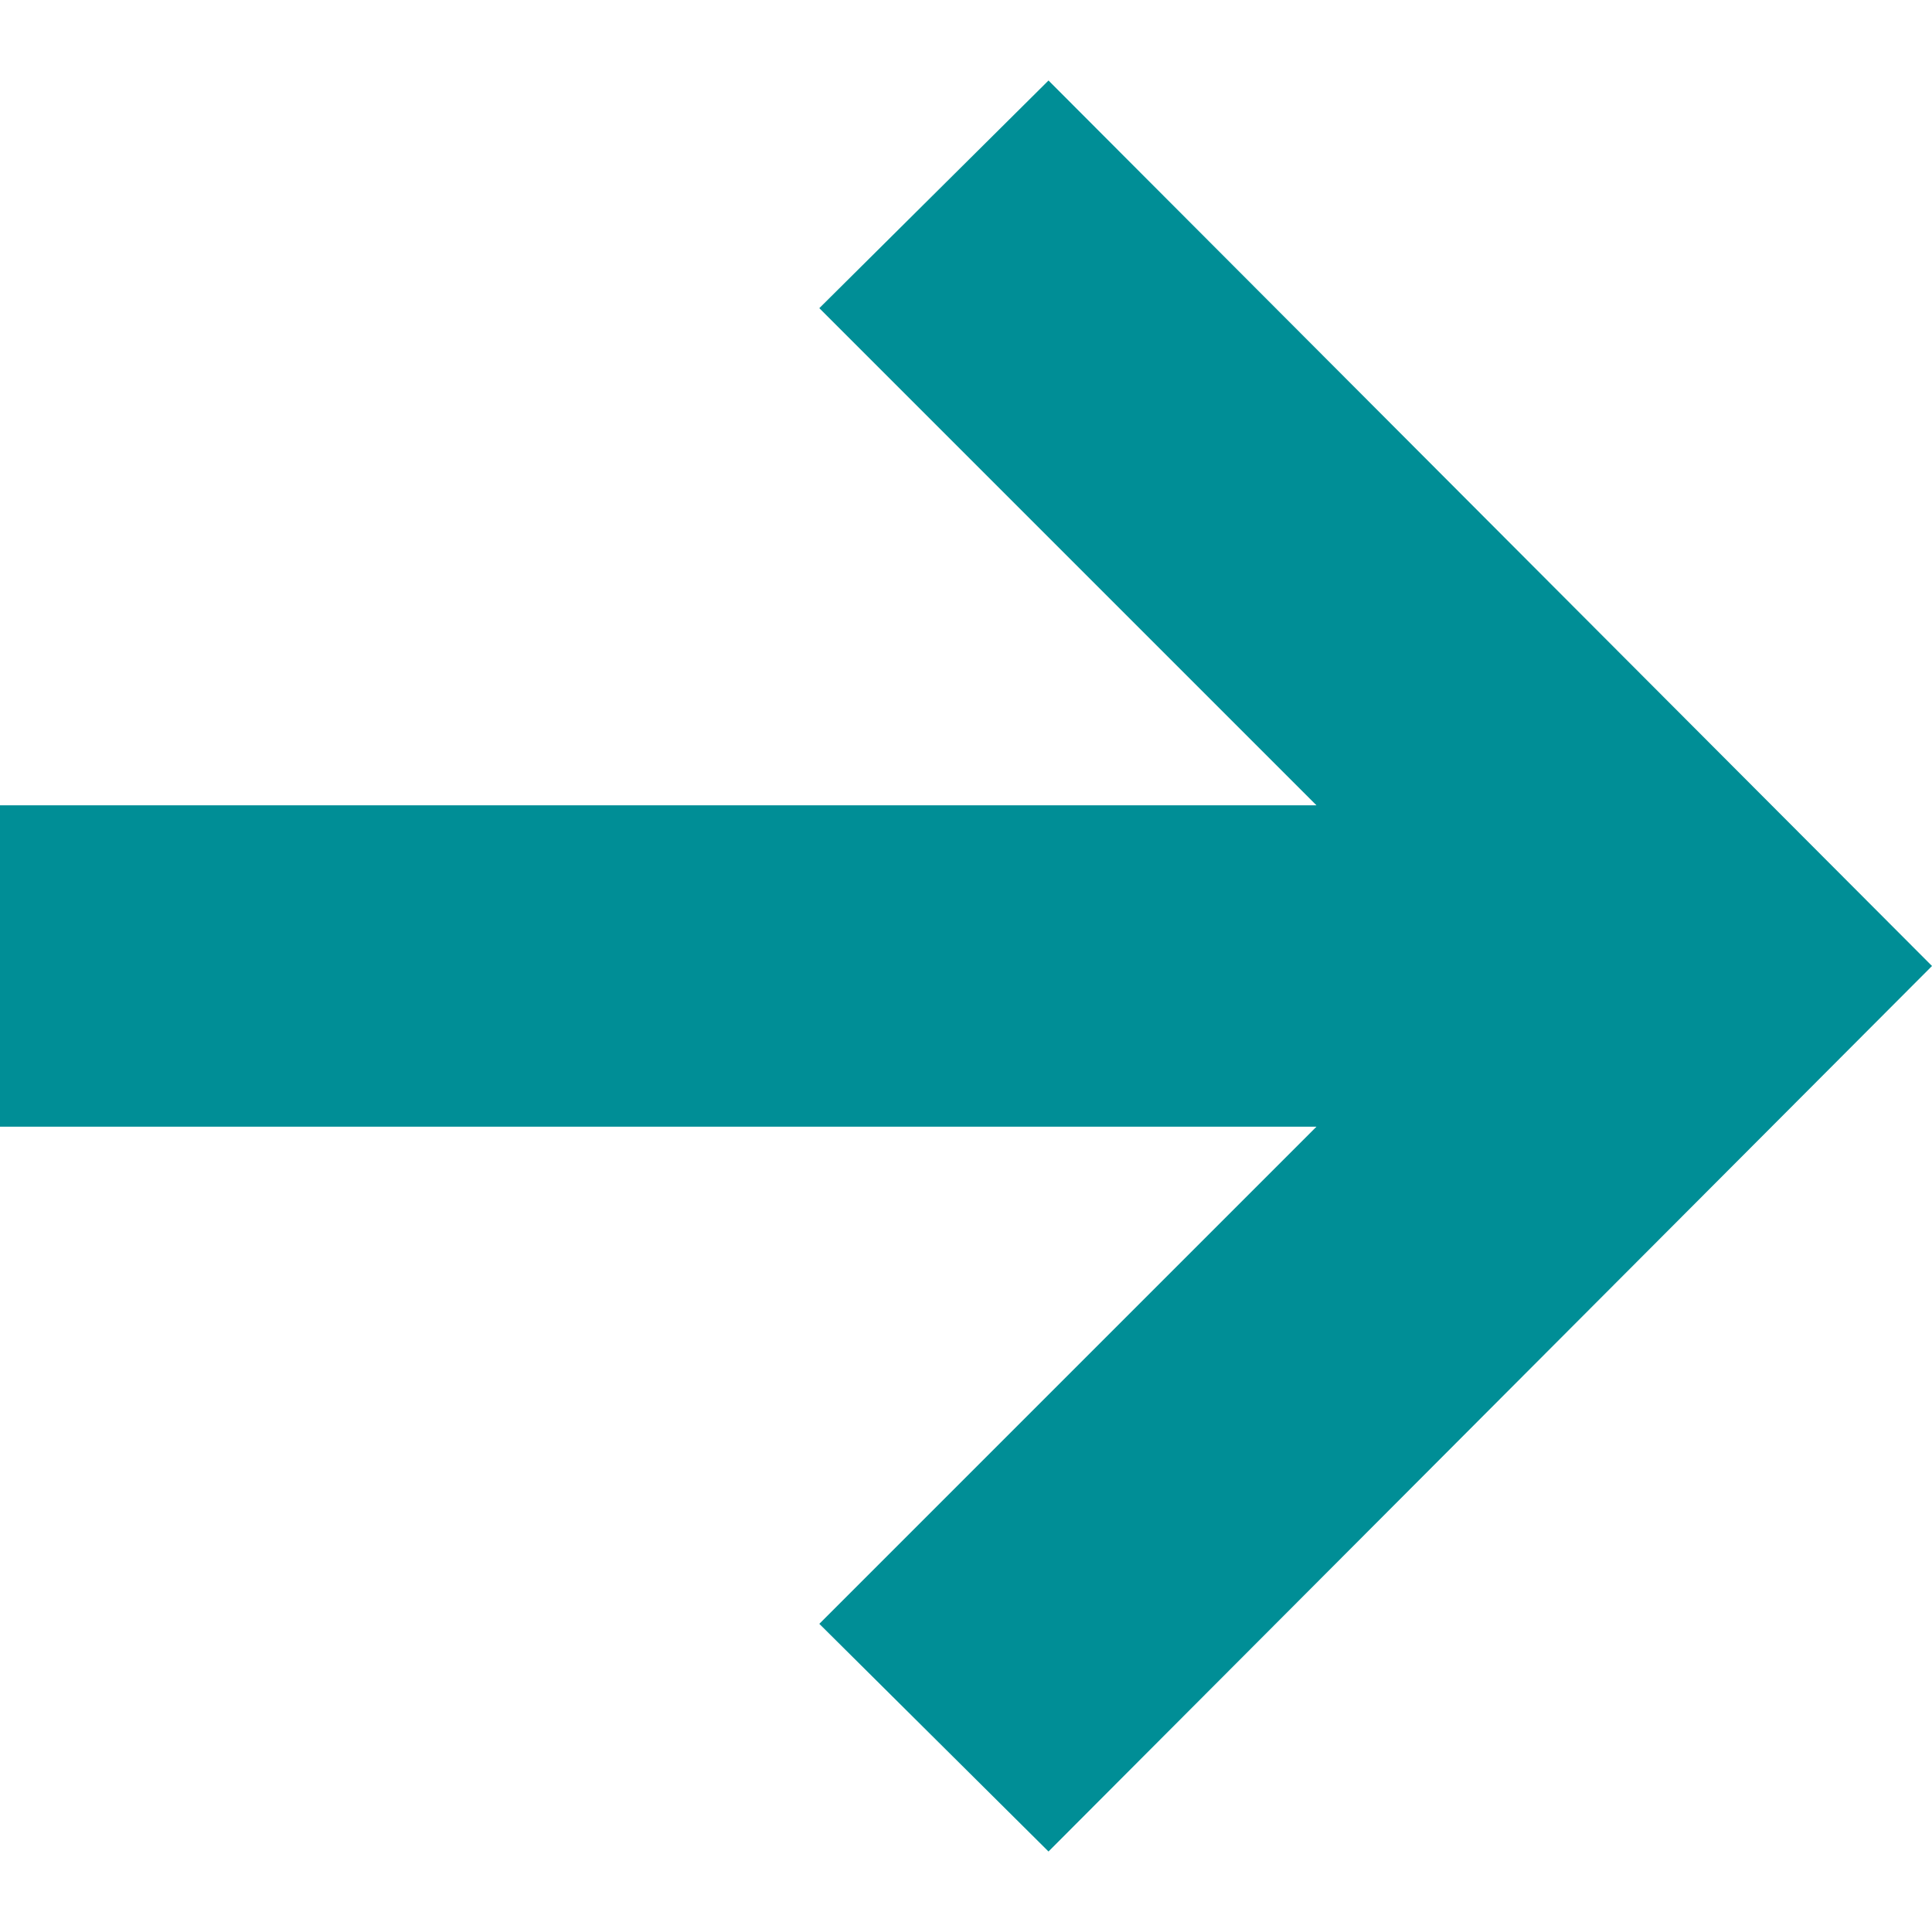
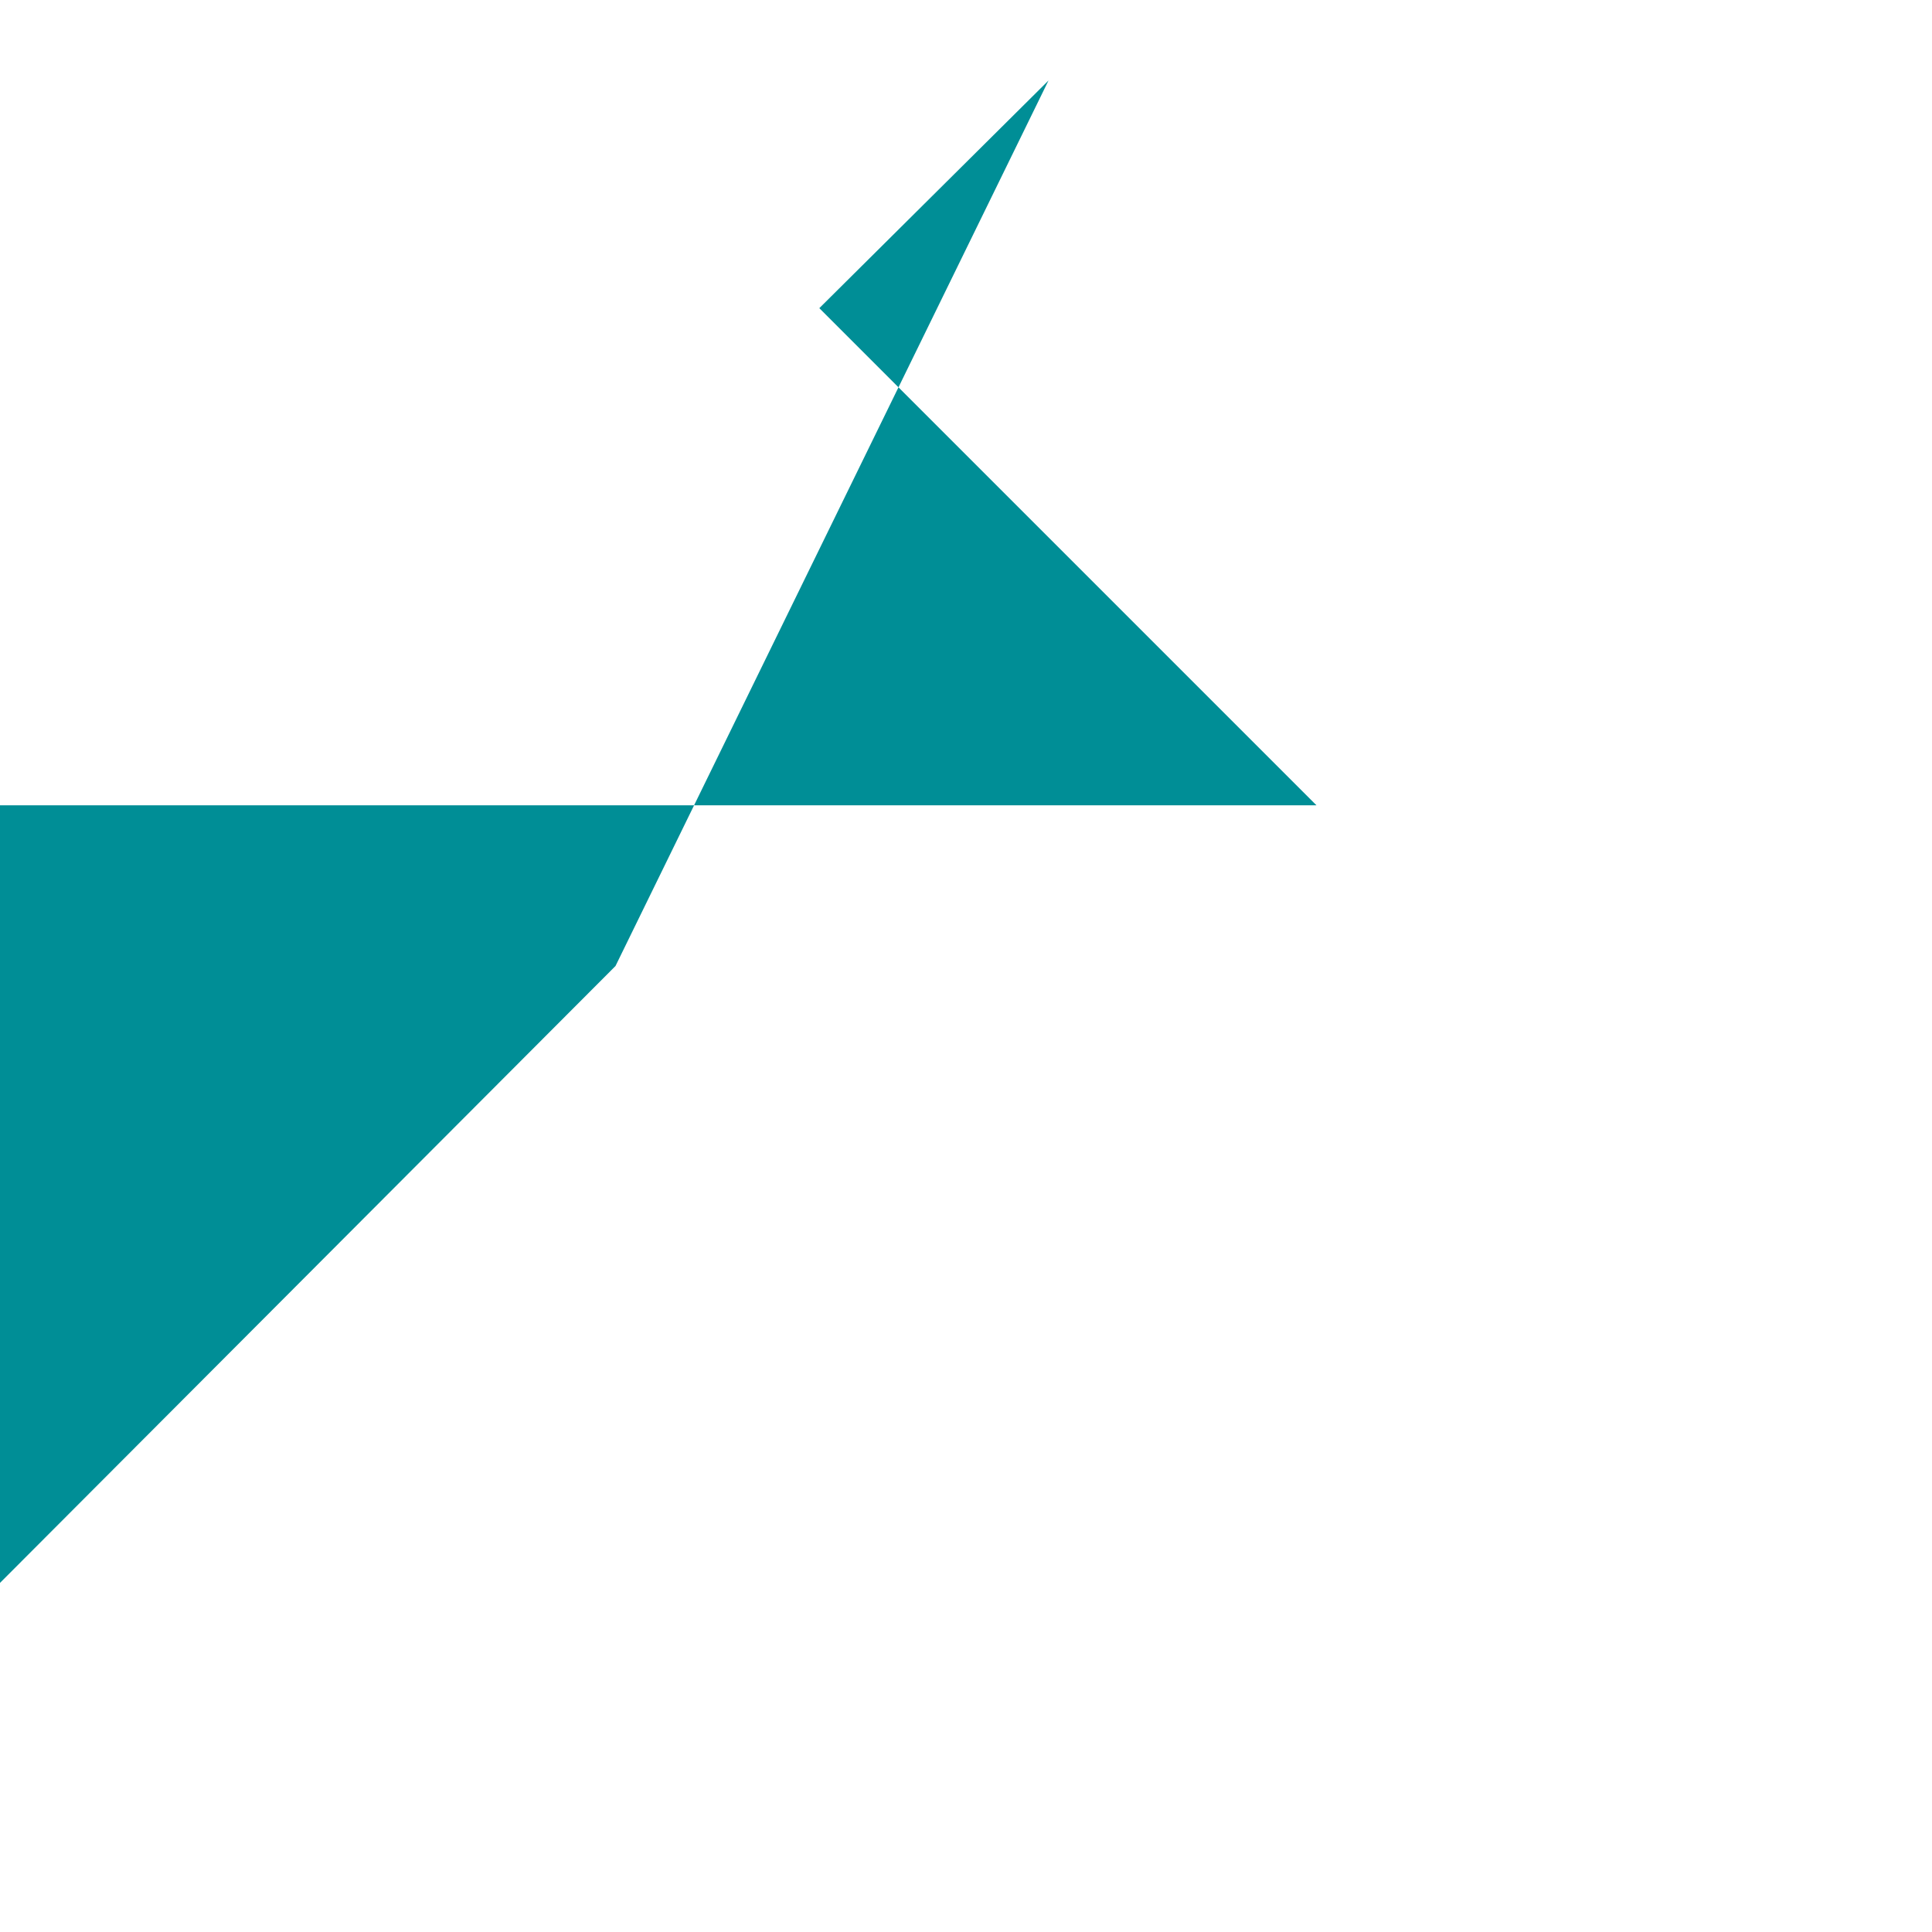
<svg xmlns="http://www.w3.org/2000/svg" width="24" height="24" viewBox="0 0 24 24" fill="#008e96">
-   <path d="M13.025 1l-2.847 2.828 6.176 6.176h-16.354v3.992h16.354l-6.176 6.176 2.847 2.828 10.975-11z" />
+   <path d="M13.025 1l-2.847 2.828 6.176 6.176h-16.354v3.992l-6.176 6.176 2.847 2.828 10.975-11z" />
</svg>